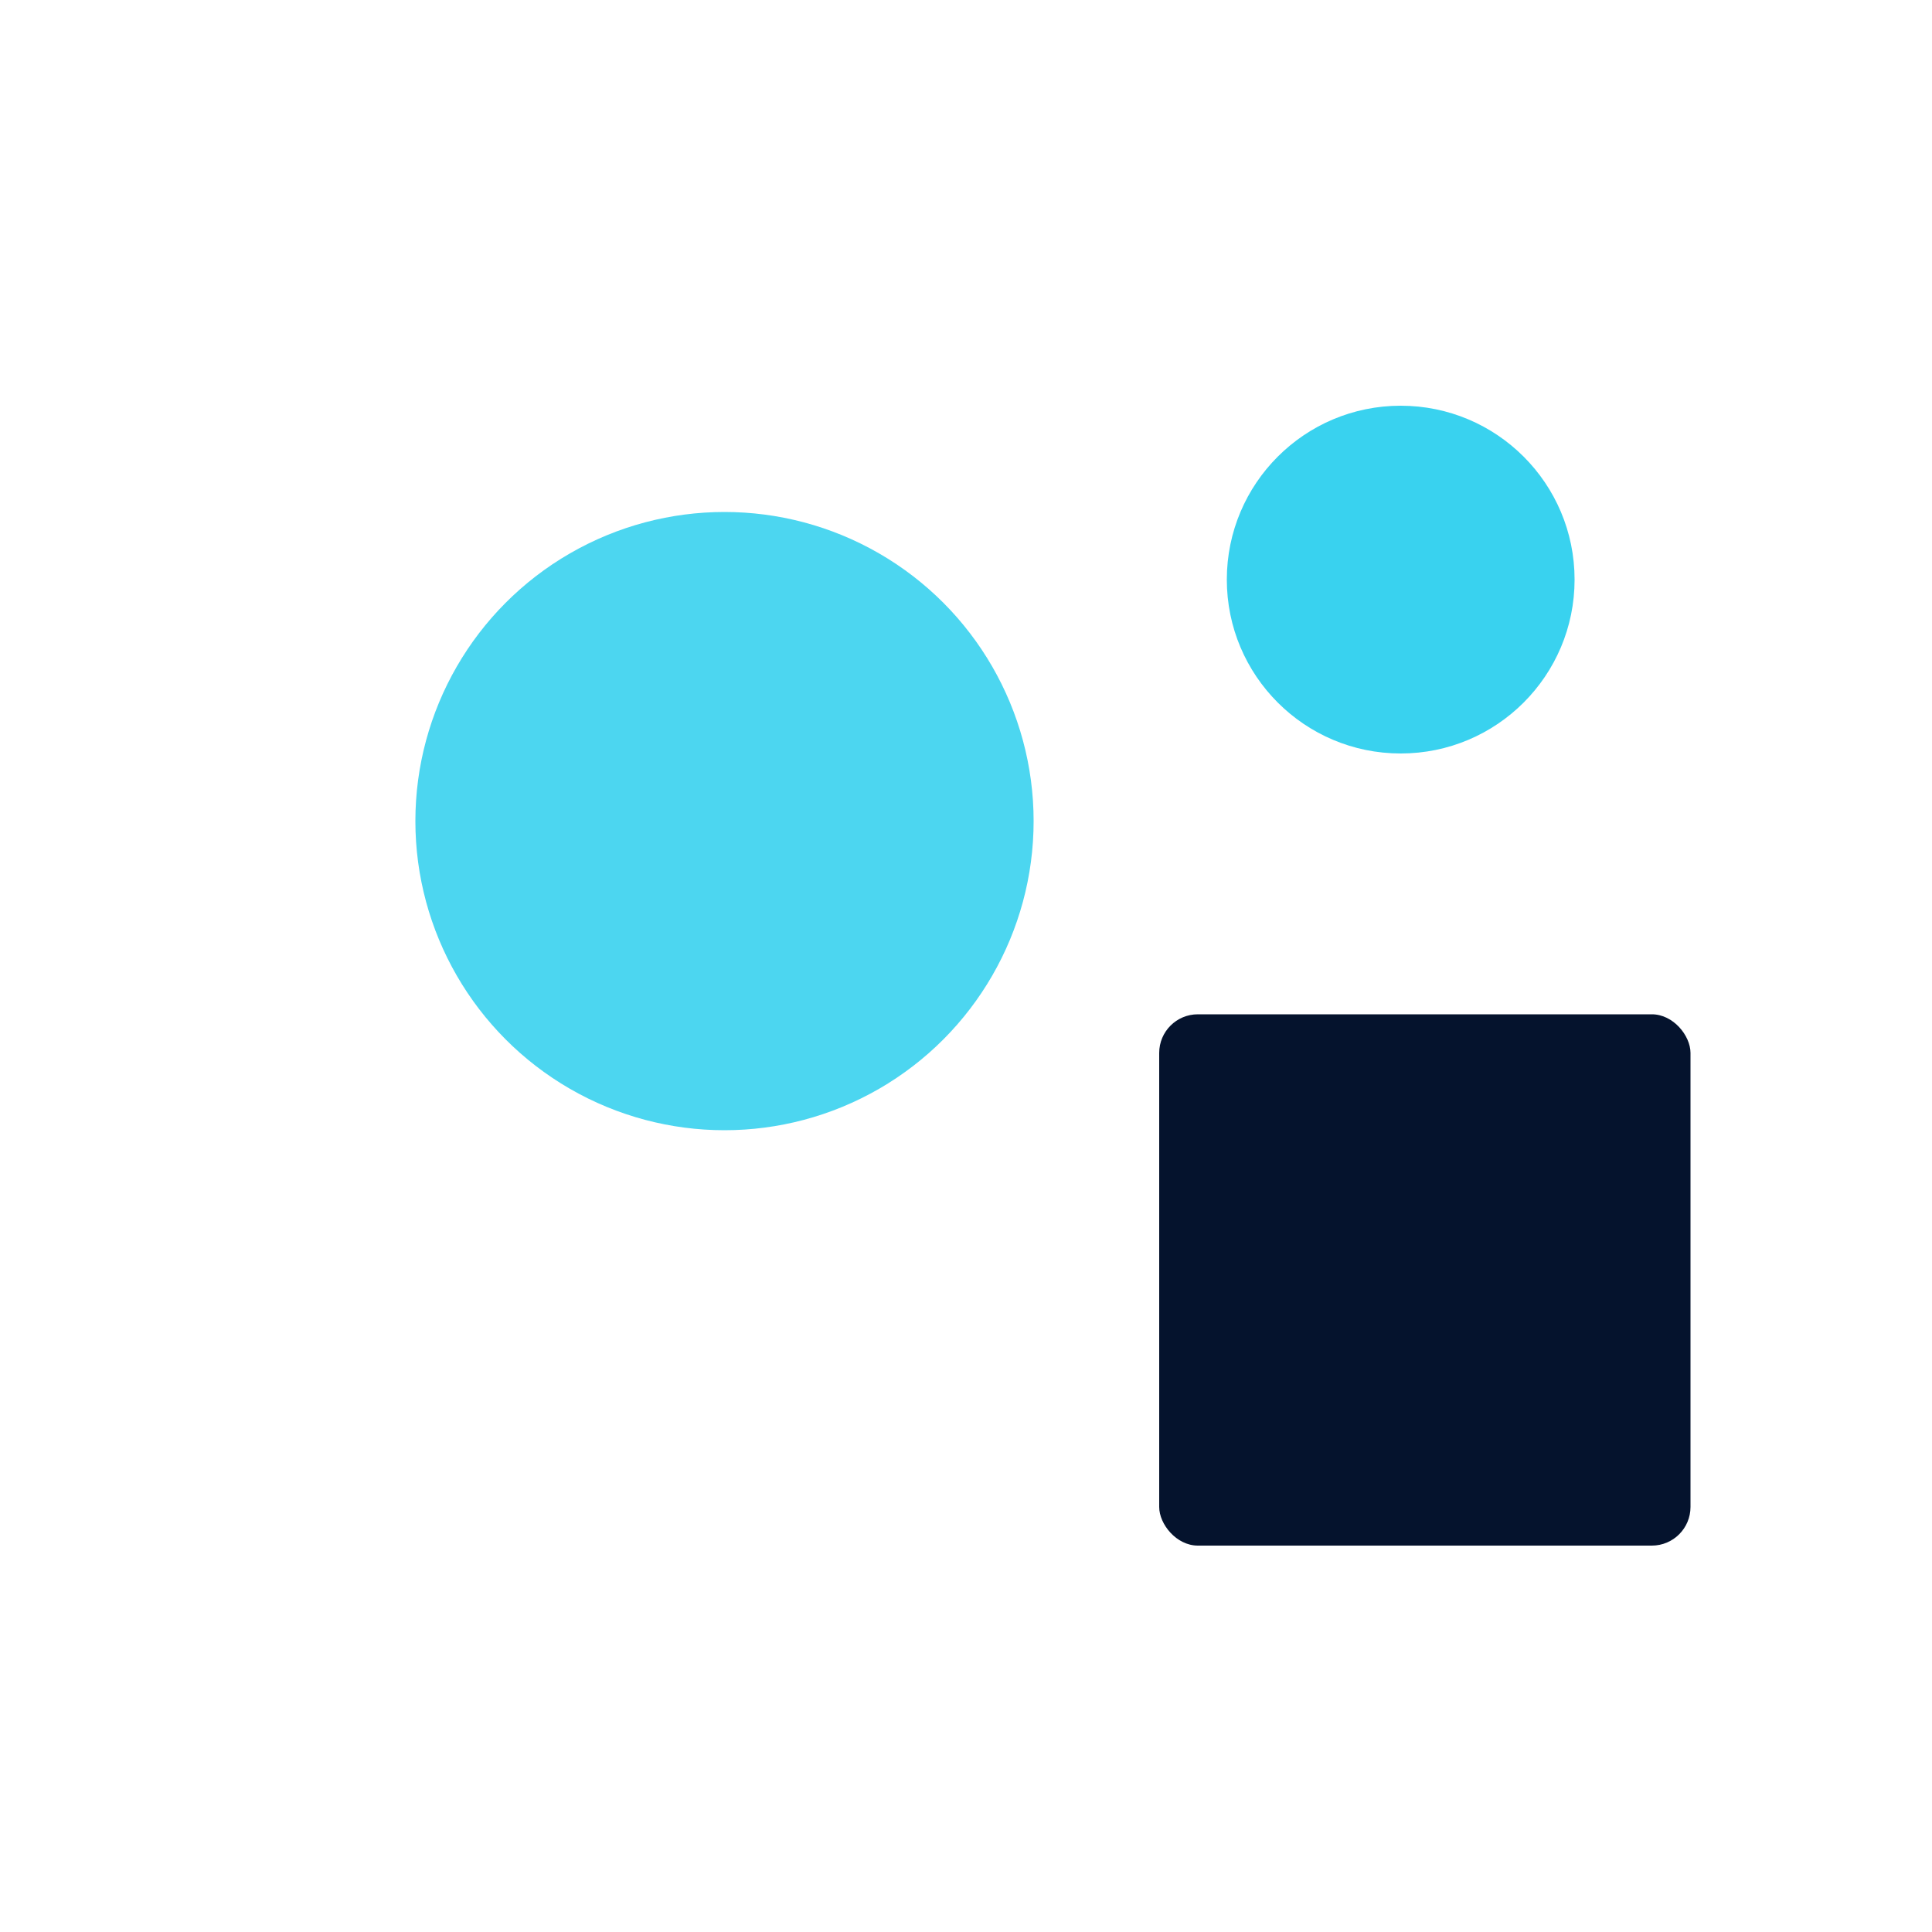
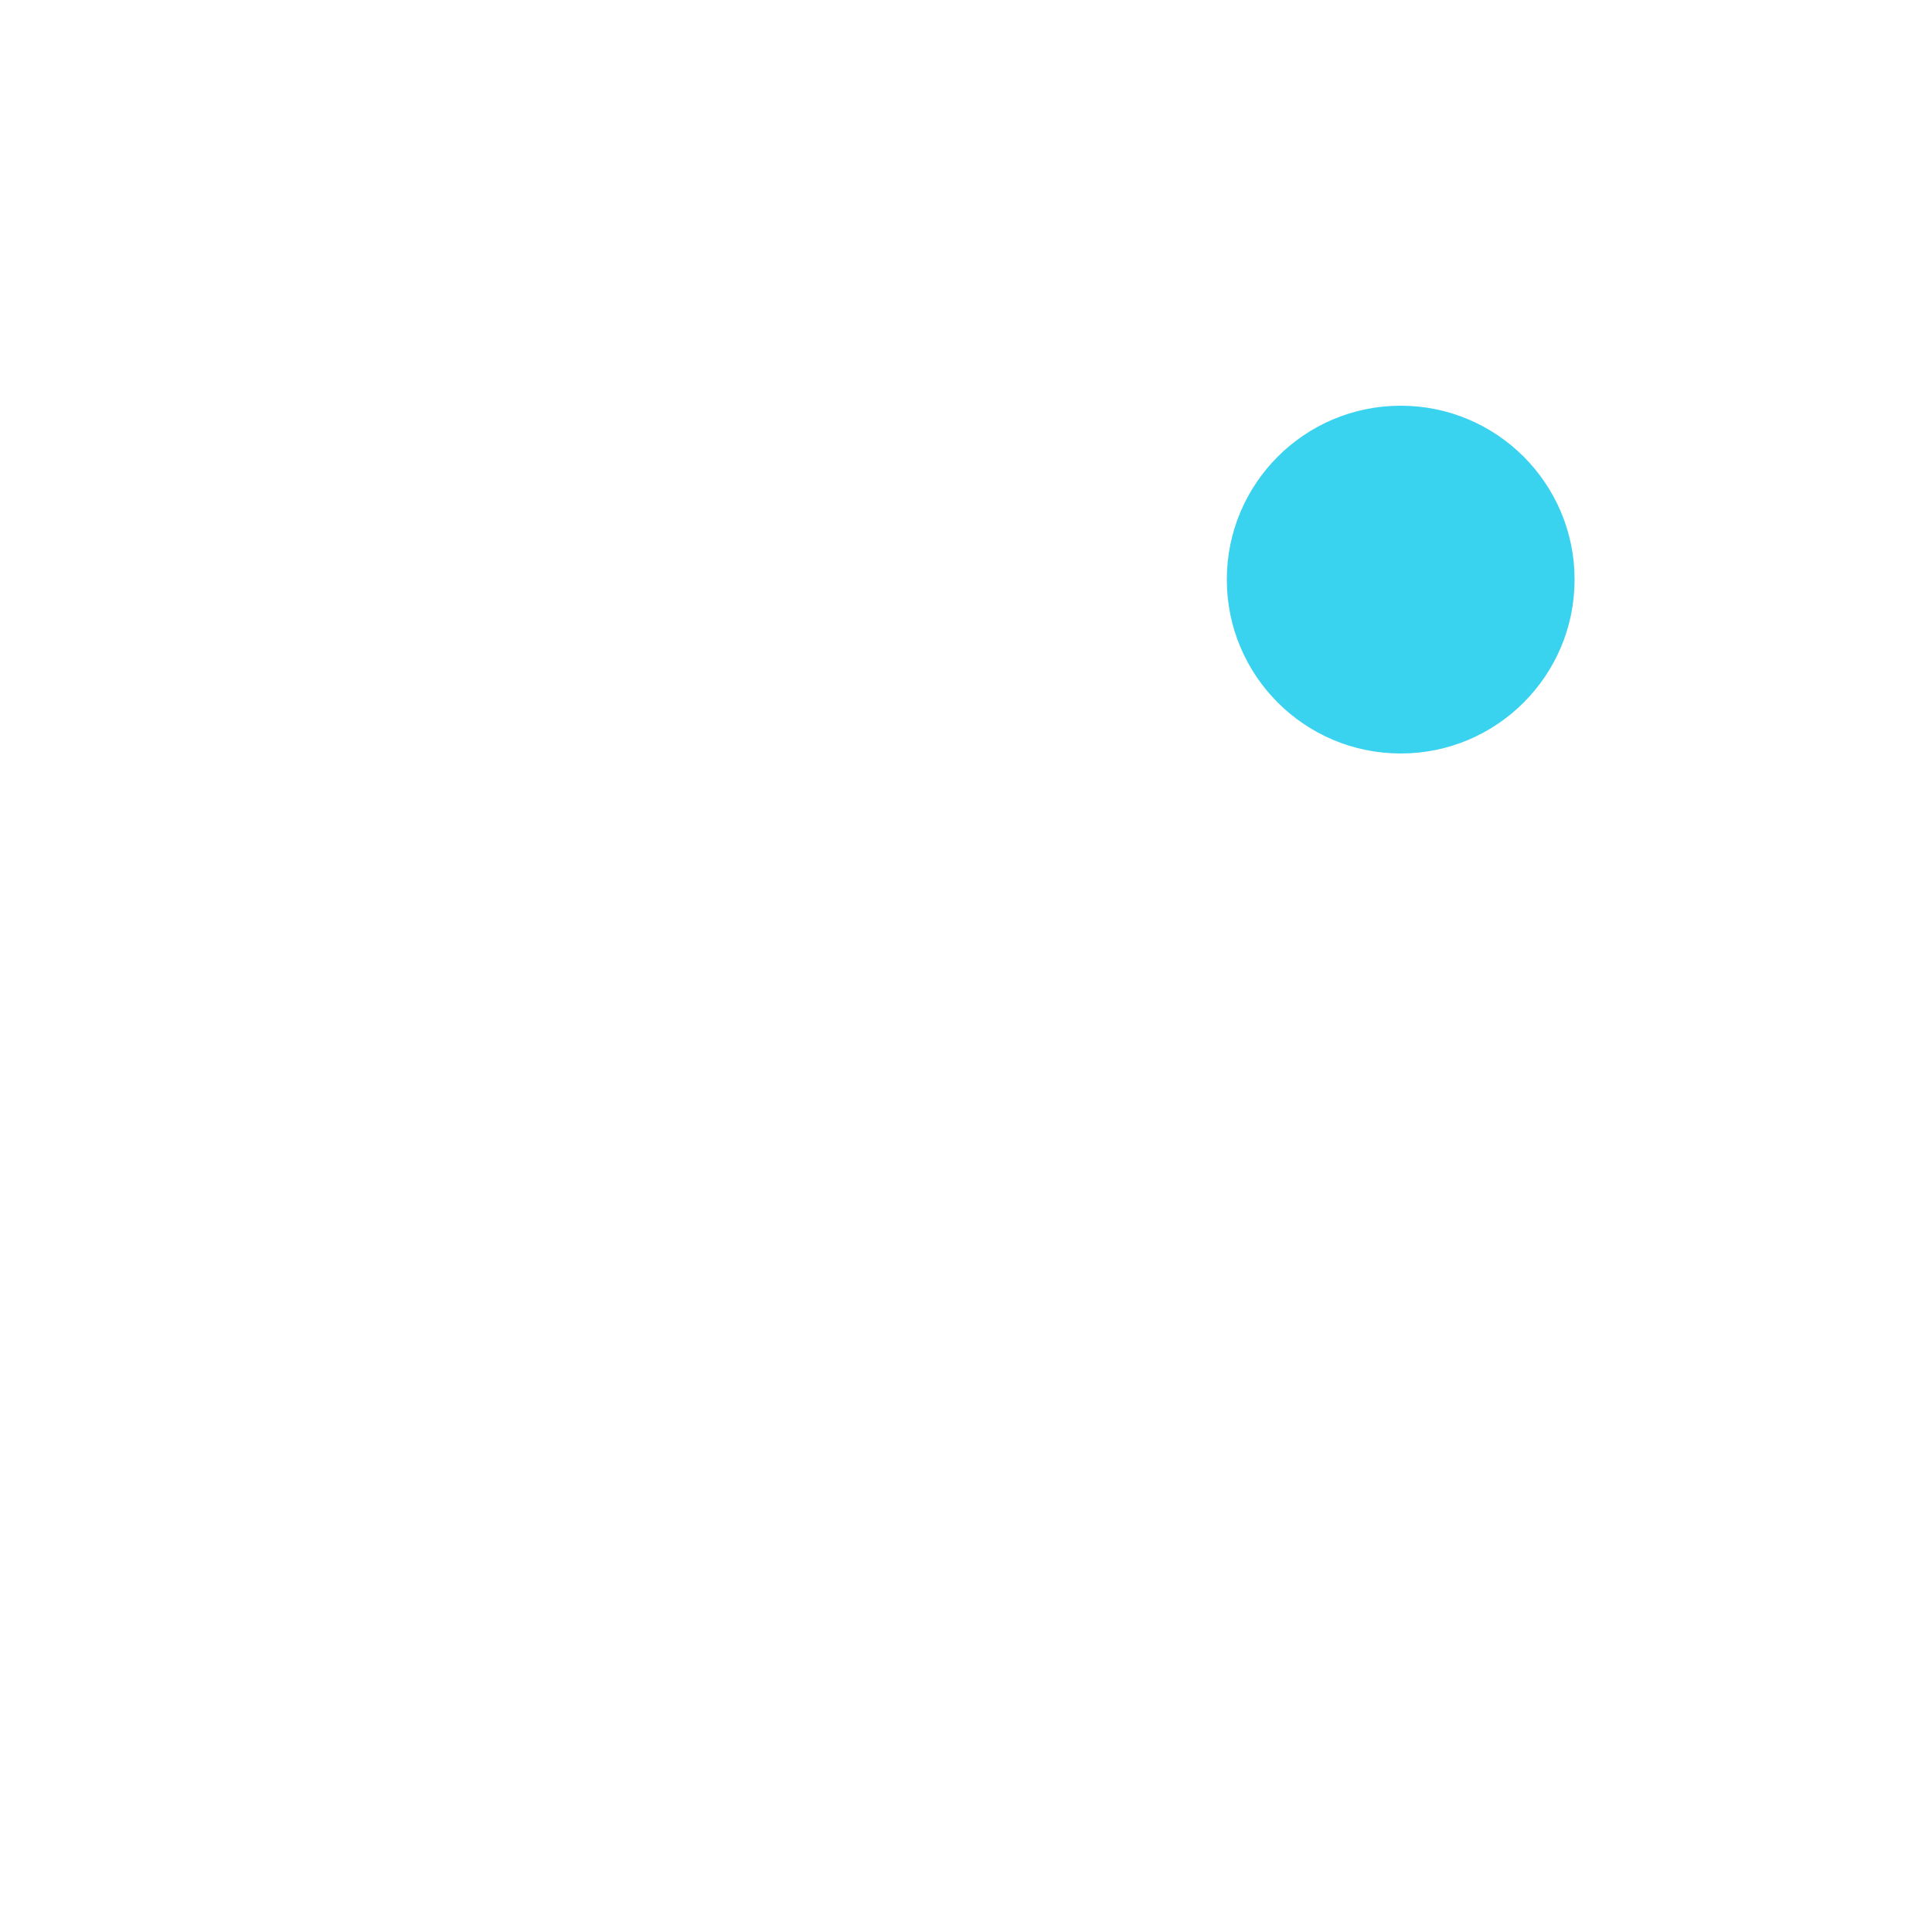
<svg xmlns="http://www.w3.org/2000/svg" viewBox="0 0 200 200" width="400" height="400">
-   <circle cx="75" cy="85" r="32" fill="rgb(57,210,239)" opacity="0.9" />
-   <rect x="120" y="105" width="55" height="55" rx="4" fill="rgb(5,19,45)" />
  <circle cx="145" cy="60" r="18" fill="rgb(57,210,239)" />
</svg>